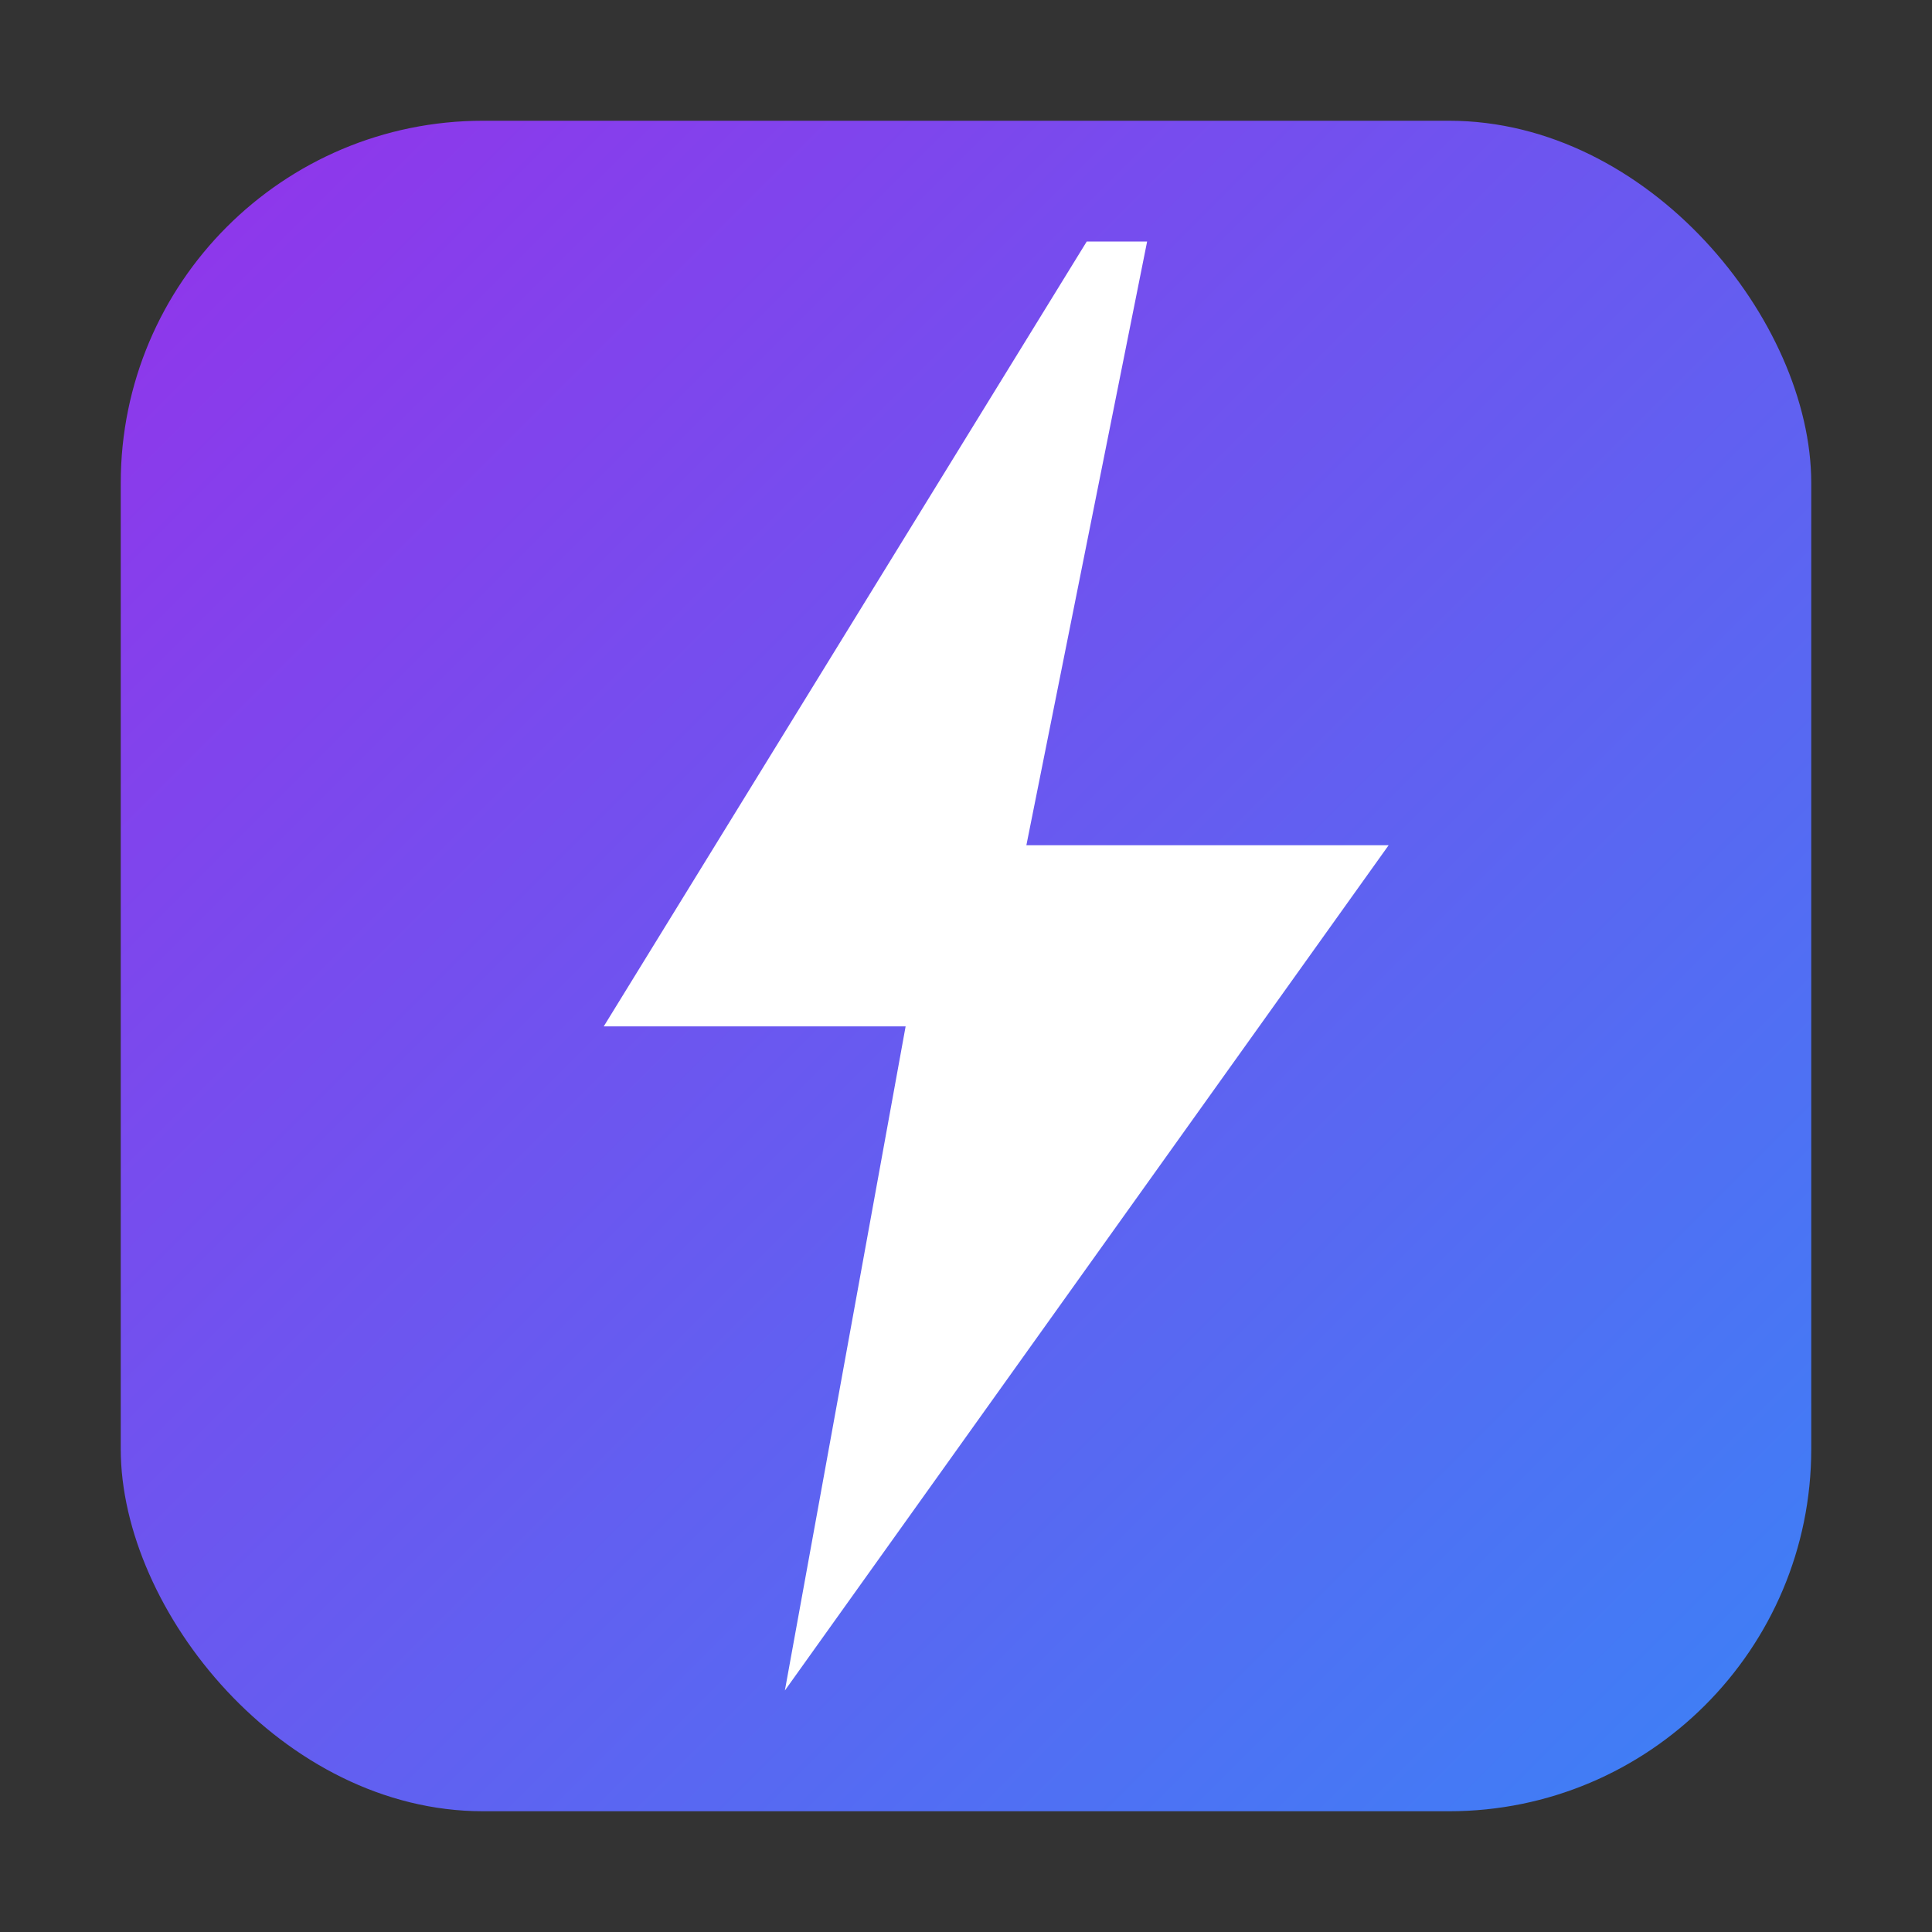
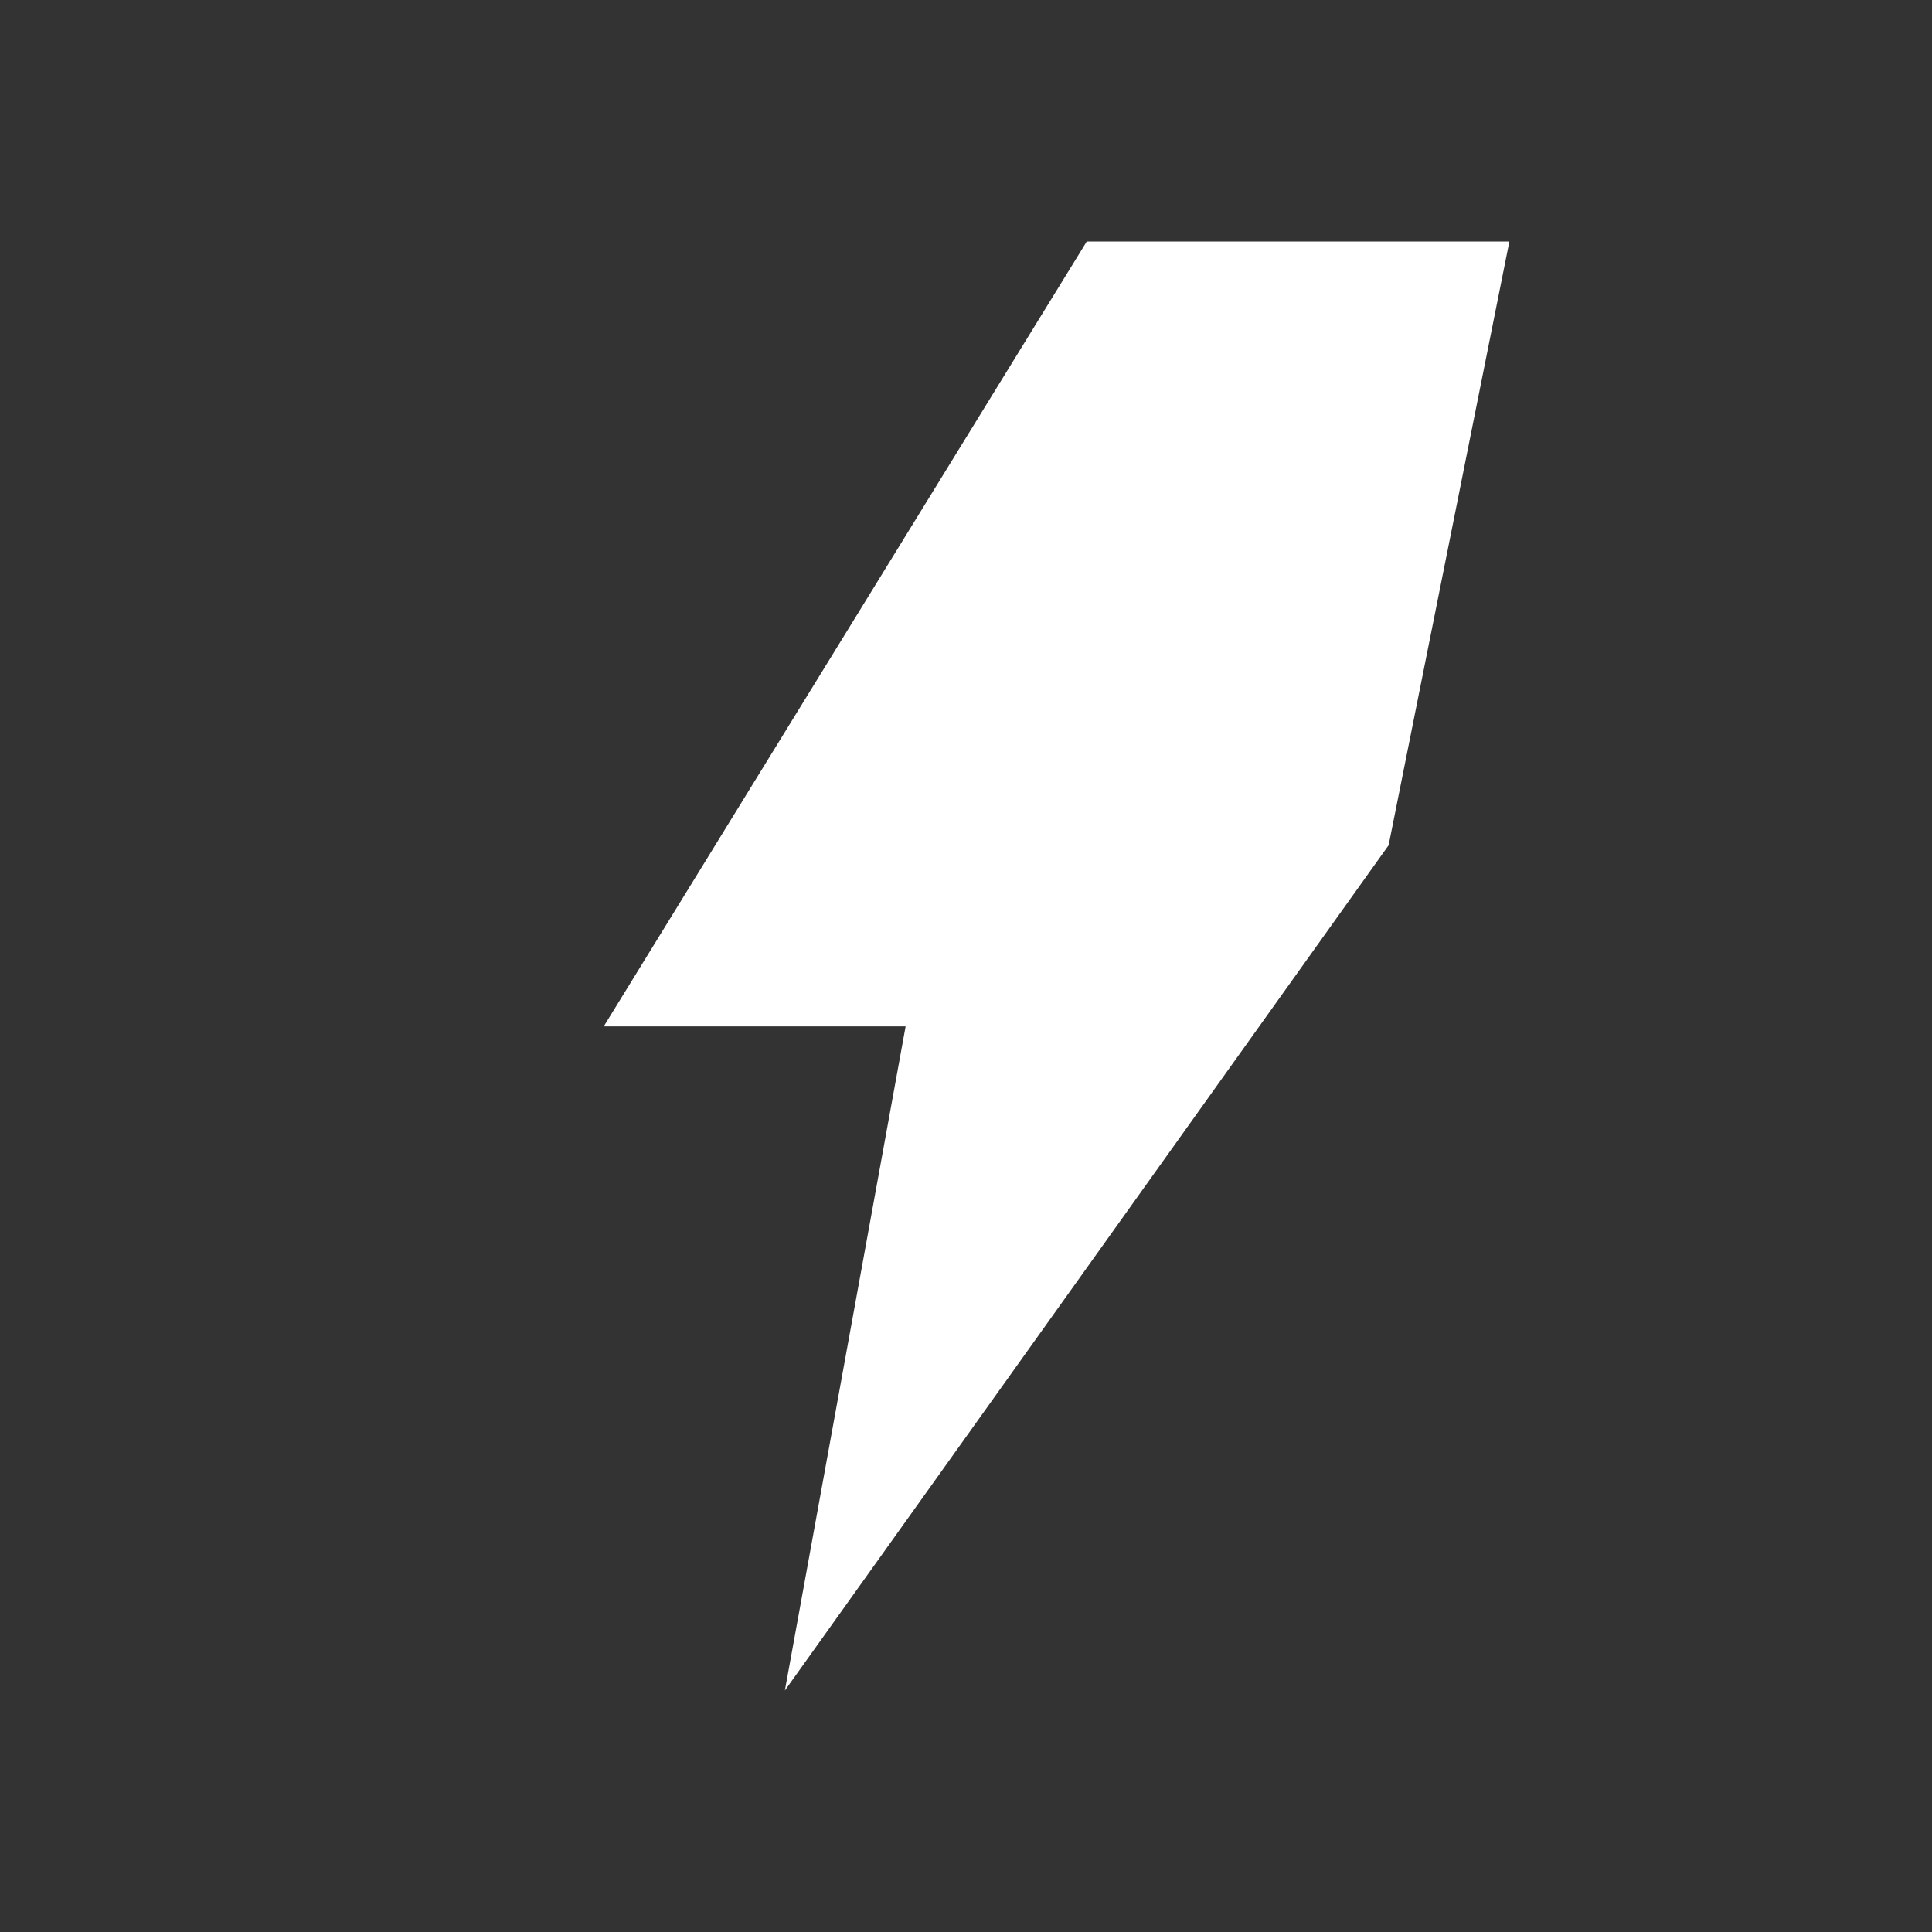
<svg xmlns="http://www.w3.org/2000/svg" viewBox="0 0 512 512">
  <rect x="0" y="0" width="512" height="512" fill="#333333" stroke="none" />
  <defs>
    <linearGradient id="brandGradient" x1="0%" y1="0%" x2="100%" y2="100%">
      <stop offset="0%" style="stop-color:#9333ea" />
      <stop offset="100%" style="stop-color:#3b82f6" />
    </linearGradient>
  </defs>
-   <rect x="32" y="32" width="448" height="448" rx="96" ry="96" fill="url(#brandGradient)" />
-   <path d="M288 64L160 272h80l-32 176 160-224h-96l32-160z" fill="white" />
+   <path d="M288 64L160 272h80l-32 176 160-224l32-160z" fill="white" />
</svg>